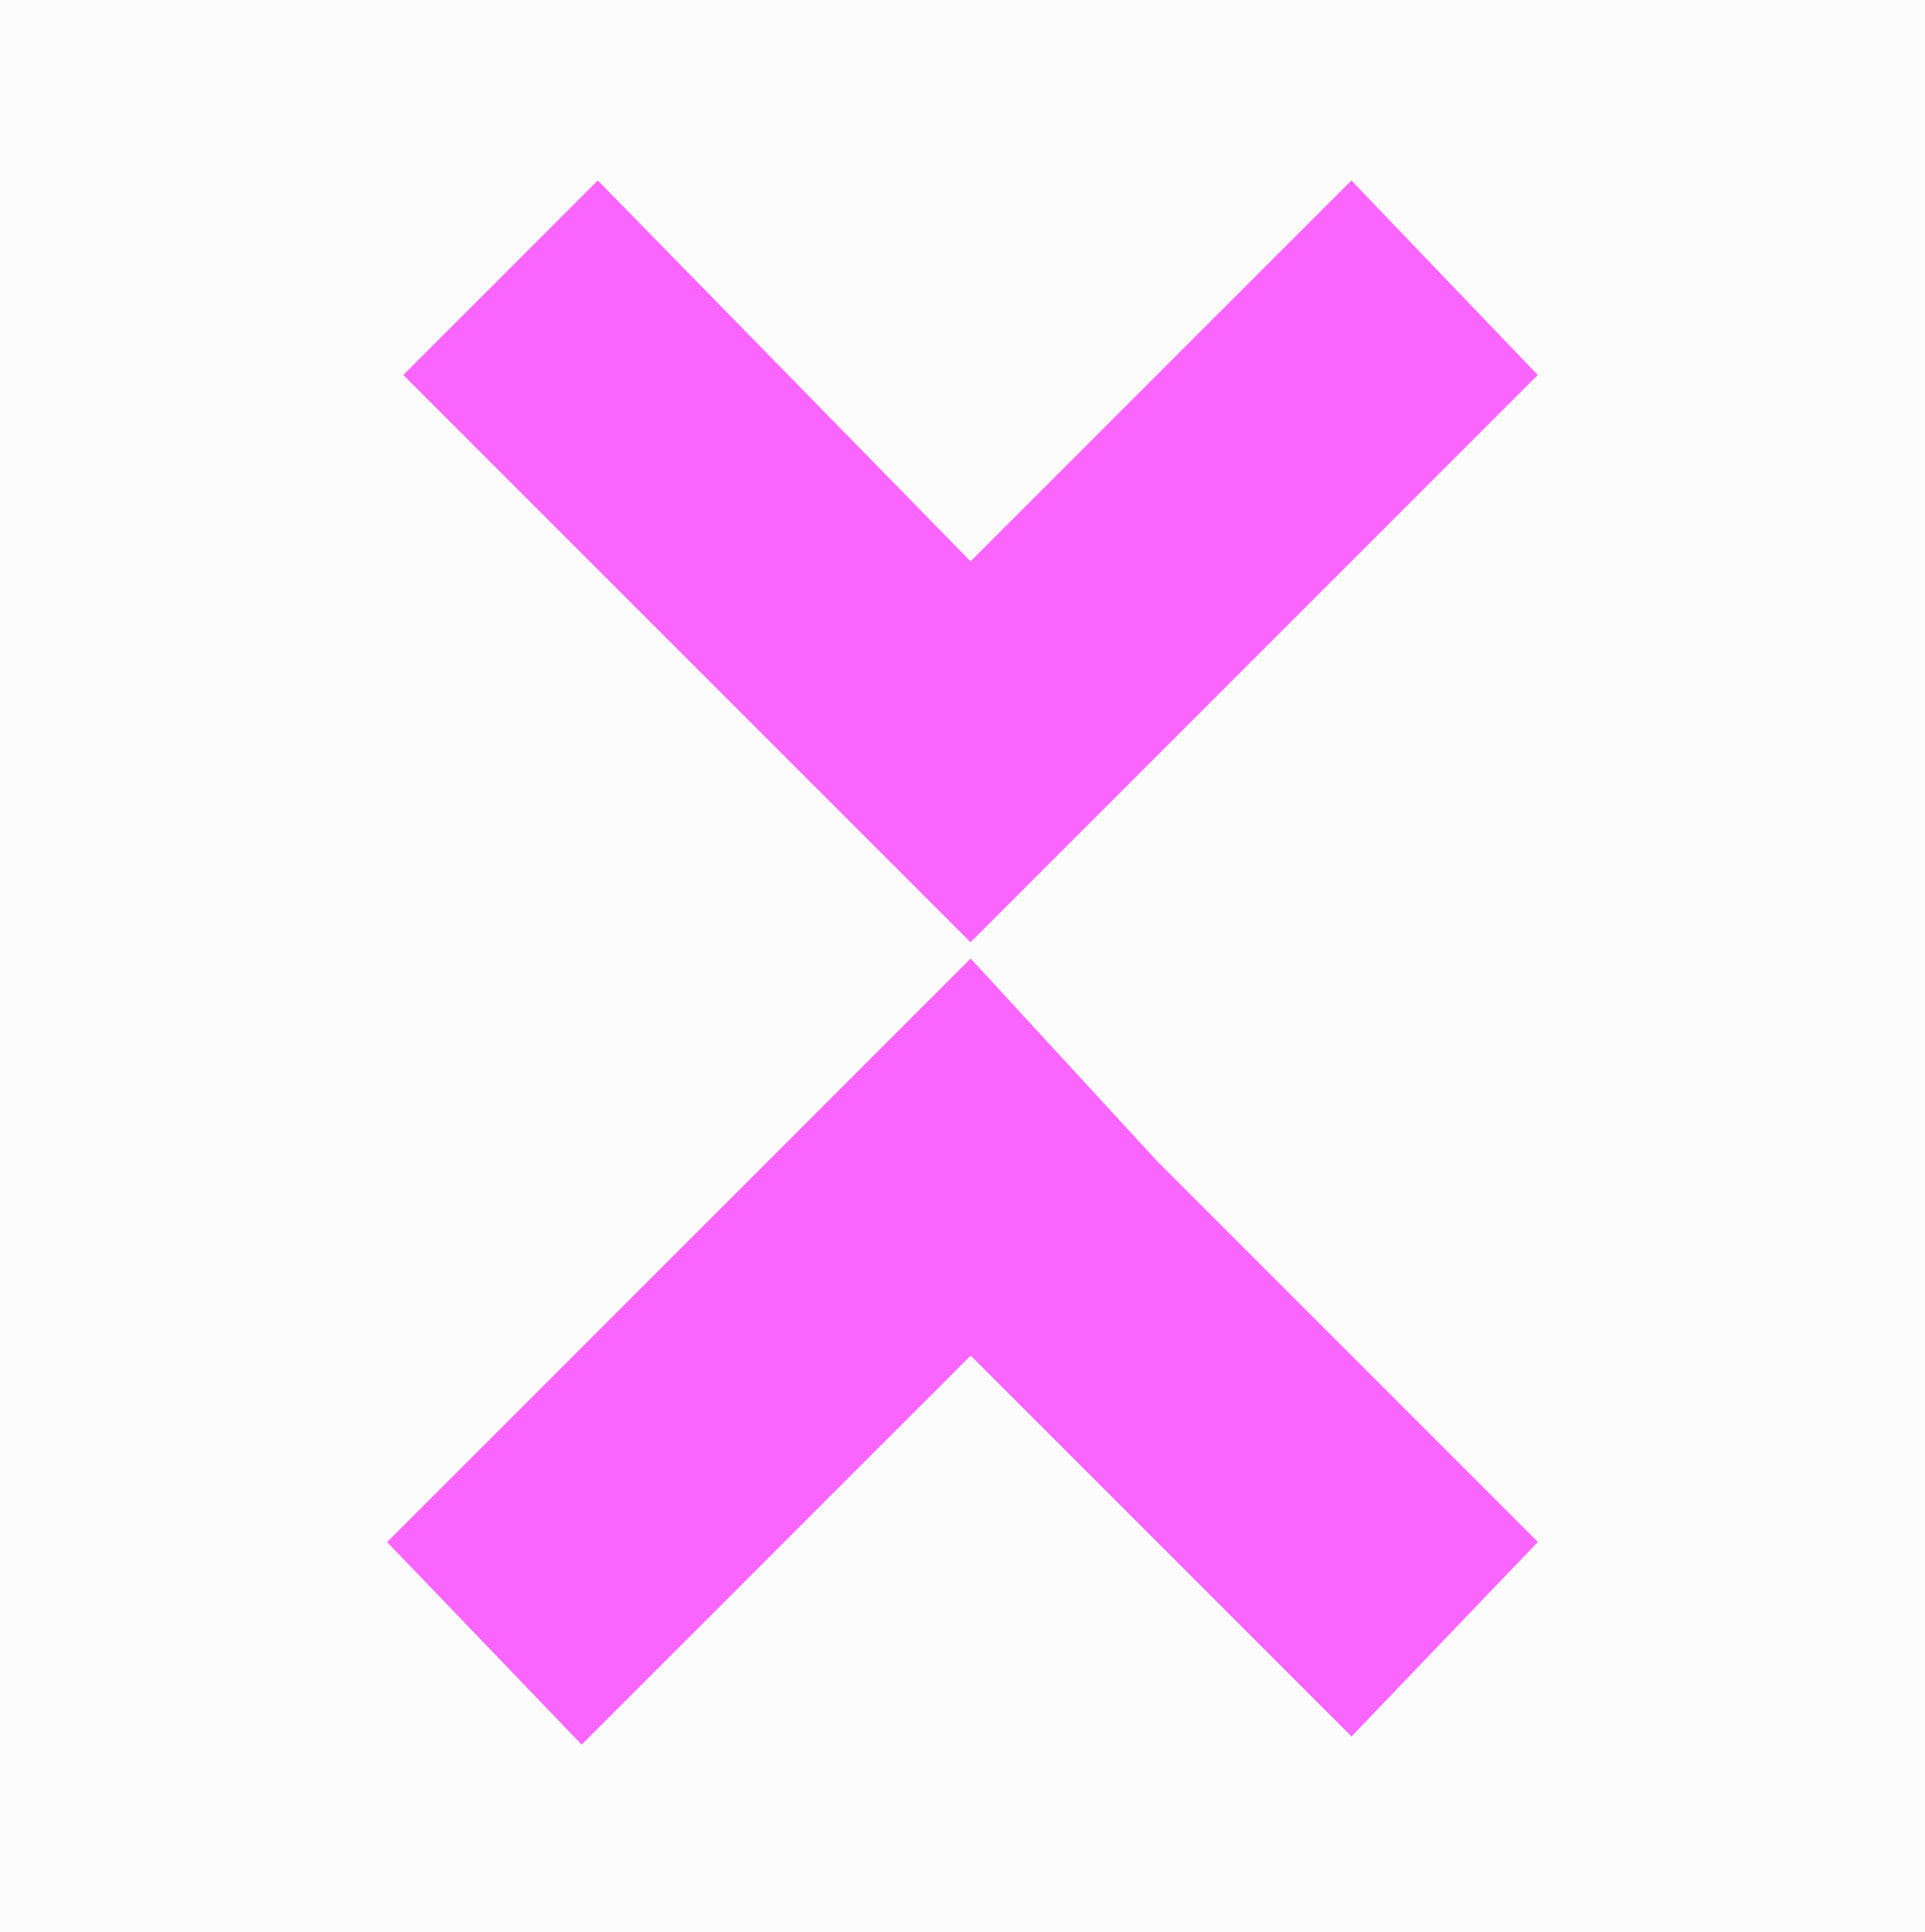
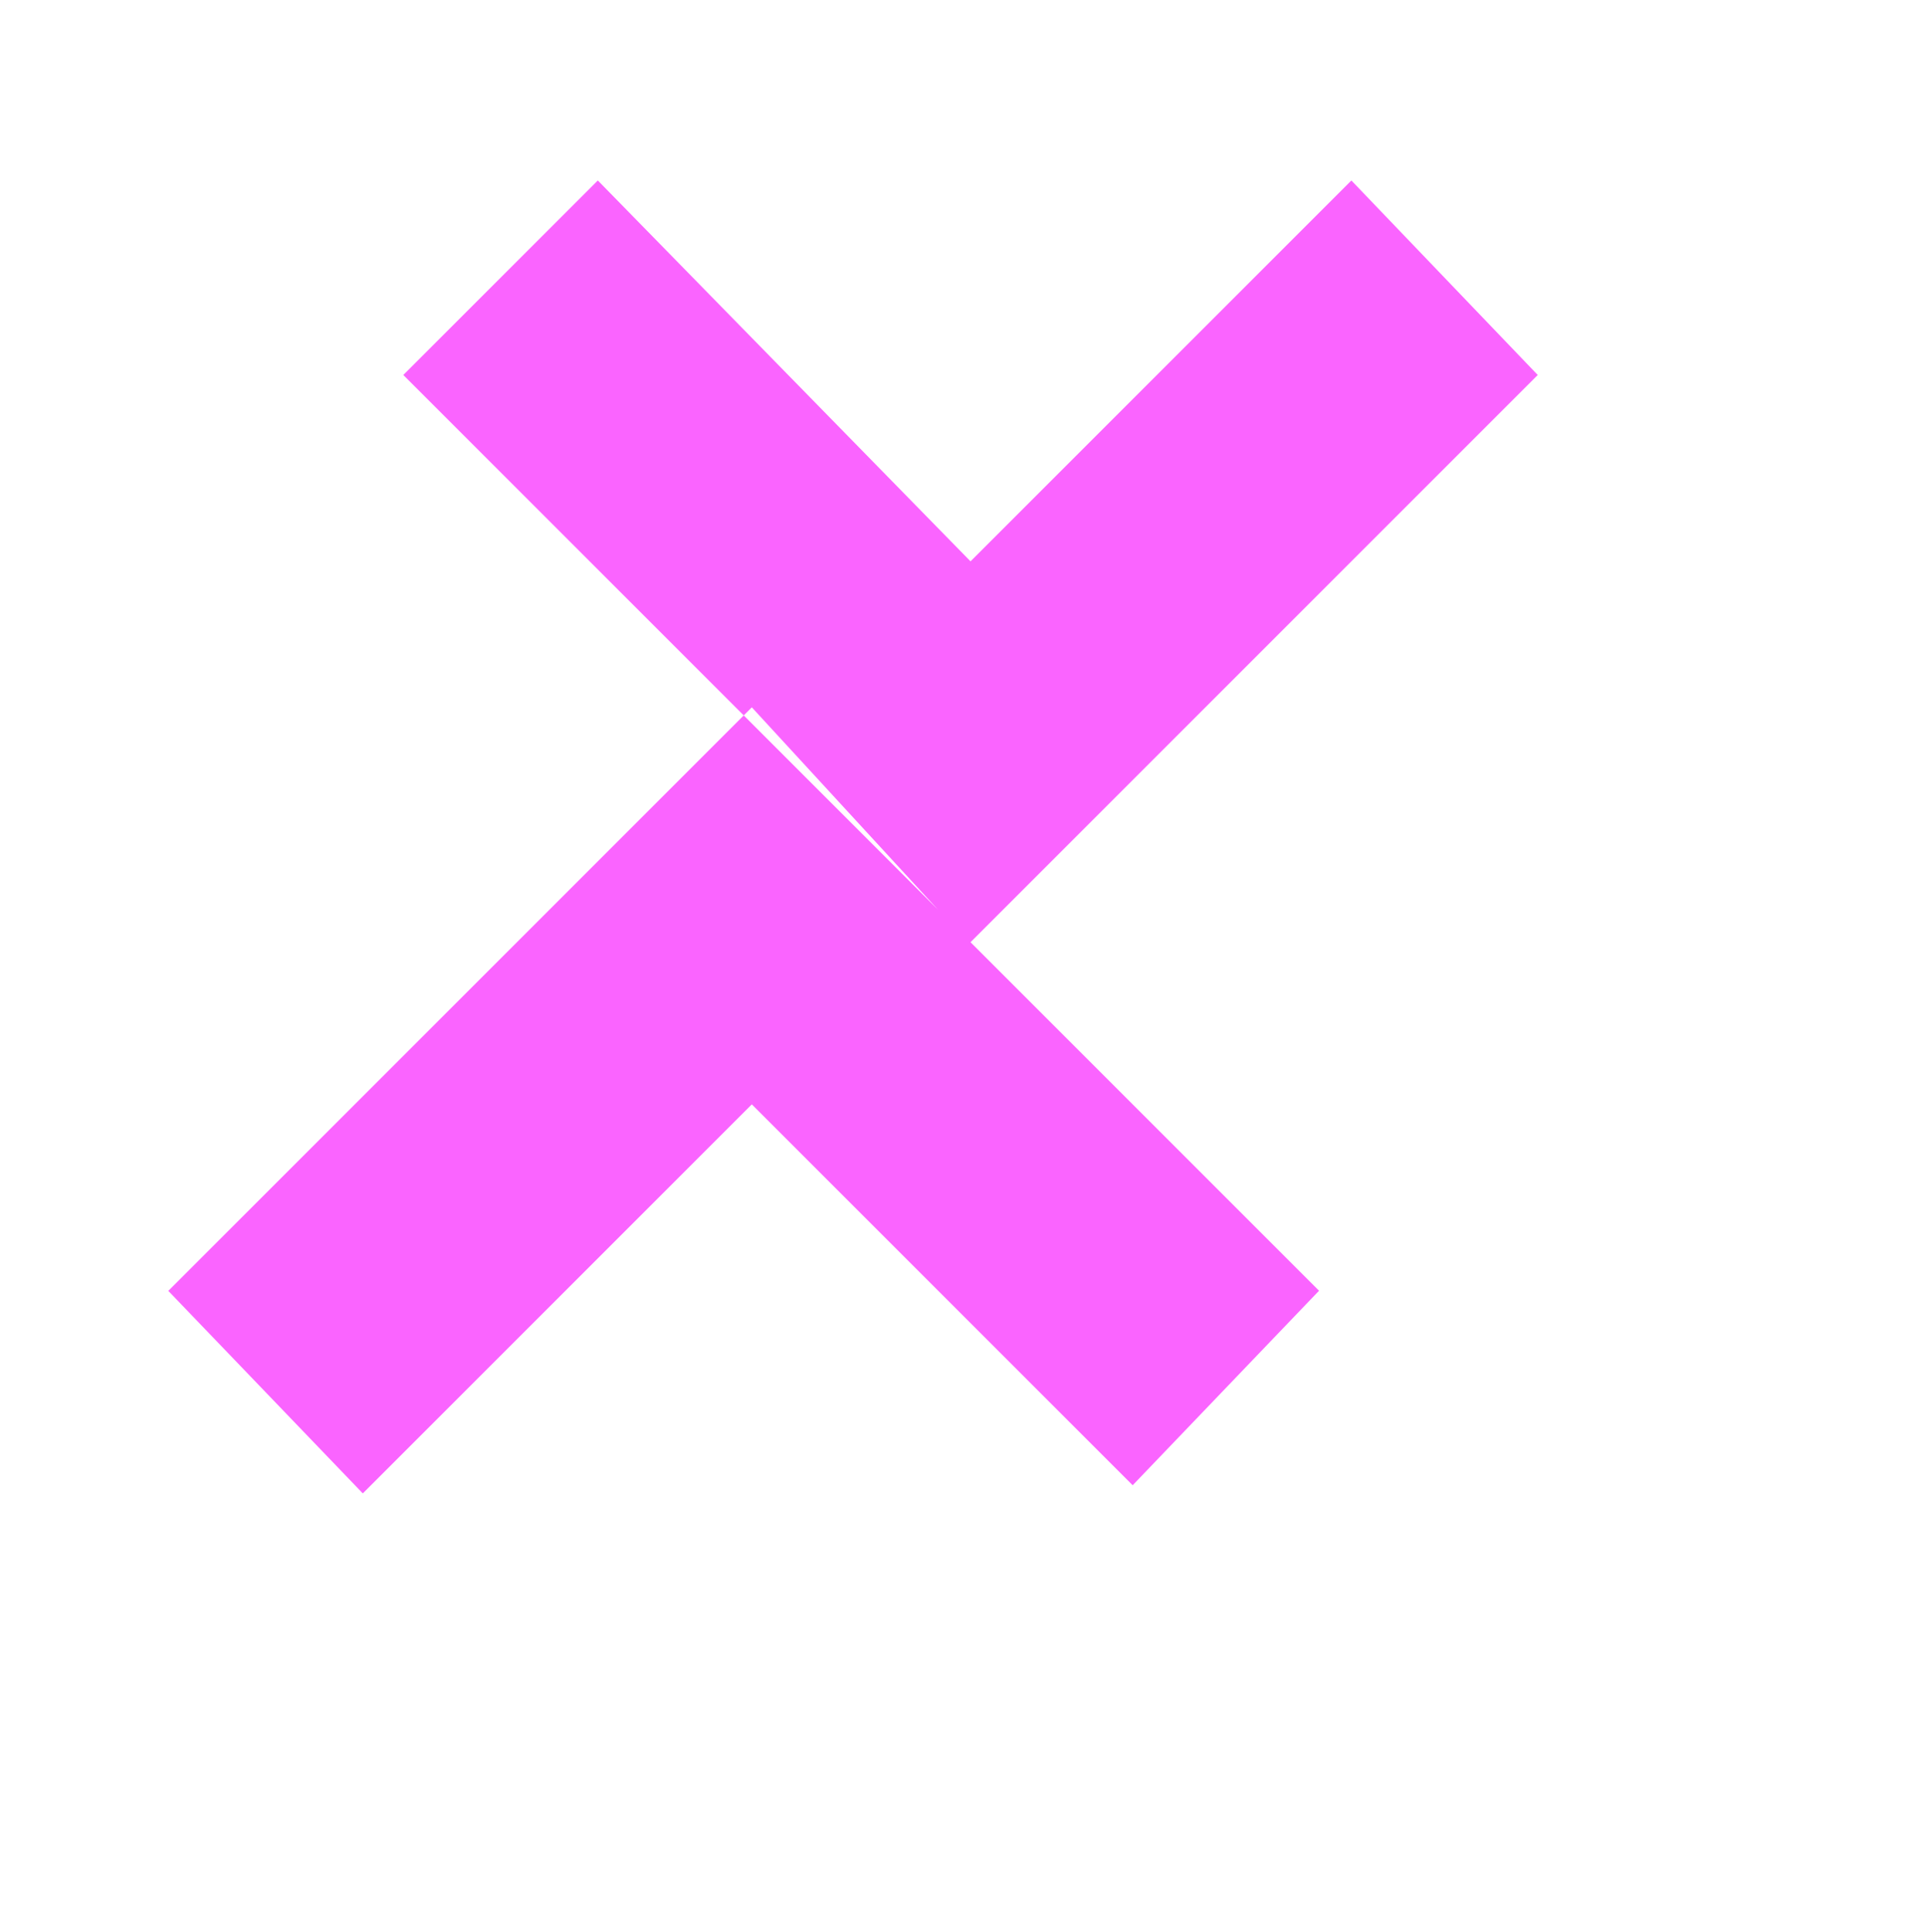
<svg xmlns="http://www.w3.org/2000/svg" id="Layer_2" data-name="Layer 2" viewBox="0 0 144 144.51">
  <defs>
    <style>
      .cls-1 {
        fill: #fa64ff;
        fill-rule: evenodd;
      }

      .cls-1, .cls-2 {
        stroke-width: 0px;
      }

      .cls-2 {
        fill: #fcfcfd;
      }
    </style>
  </defs>
  <g id="Layer_1-2" data-name="Layer 1">
-     <rect class="cls-2" width="144" height="144.51" />
-     <path class="cls-1" d="M70.18,68.06h0l2.42,2.42,42.43-42.43-13.94-14.55-28.49,28.49-27.88-28.49-14.55,14.55,40.01,40.01ZM86.55,86.85h0l28.49,28.49-13.94,14.55-28.49-28.49-29.1,29.1-14.55-15.15,43.65-43.65,13.94,15.15Z" />
+     <path class="cls-1" d="M70.18,68.06h0l2.42,2.42,42.43-42.43-13.94-14.55-28.49,28.49-27.88-28.49-14.55,14.55,40.01,40.01Zh0l28.49,28.49-13.94,14.55-28.49-28.49-29.1,29.1-14.55-15.15,43.65-43.65,13.94,15.15Z" />
  </g>
</svg>